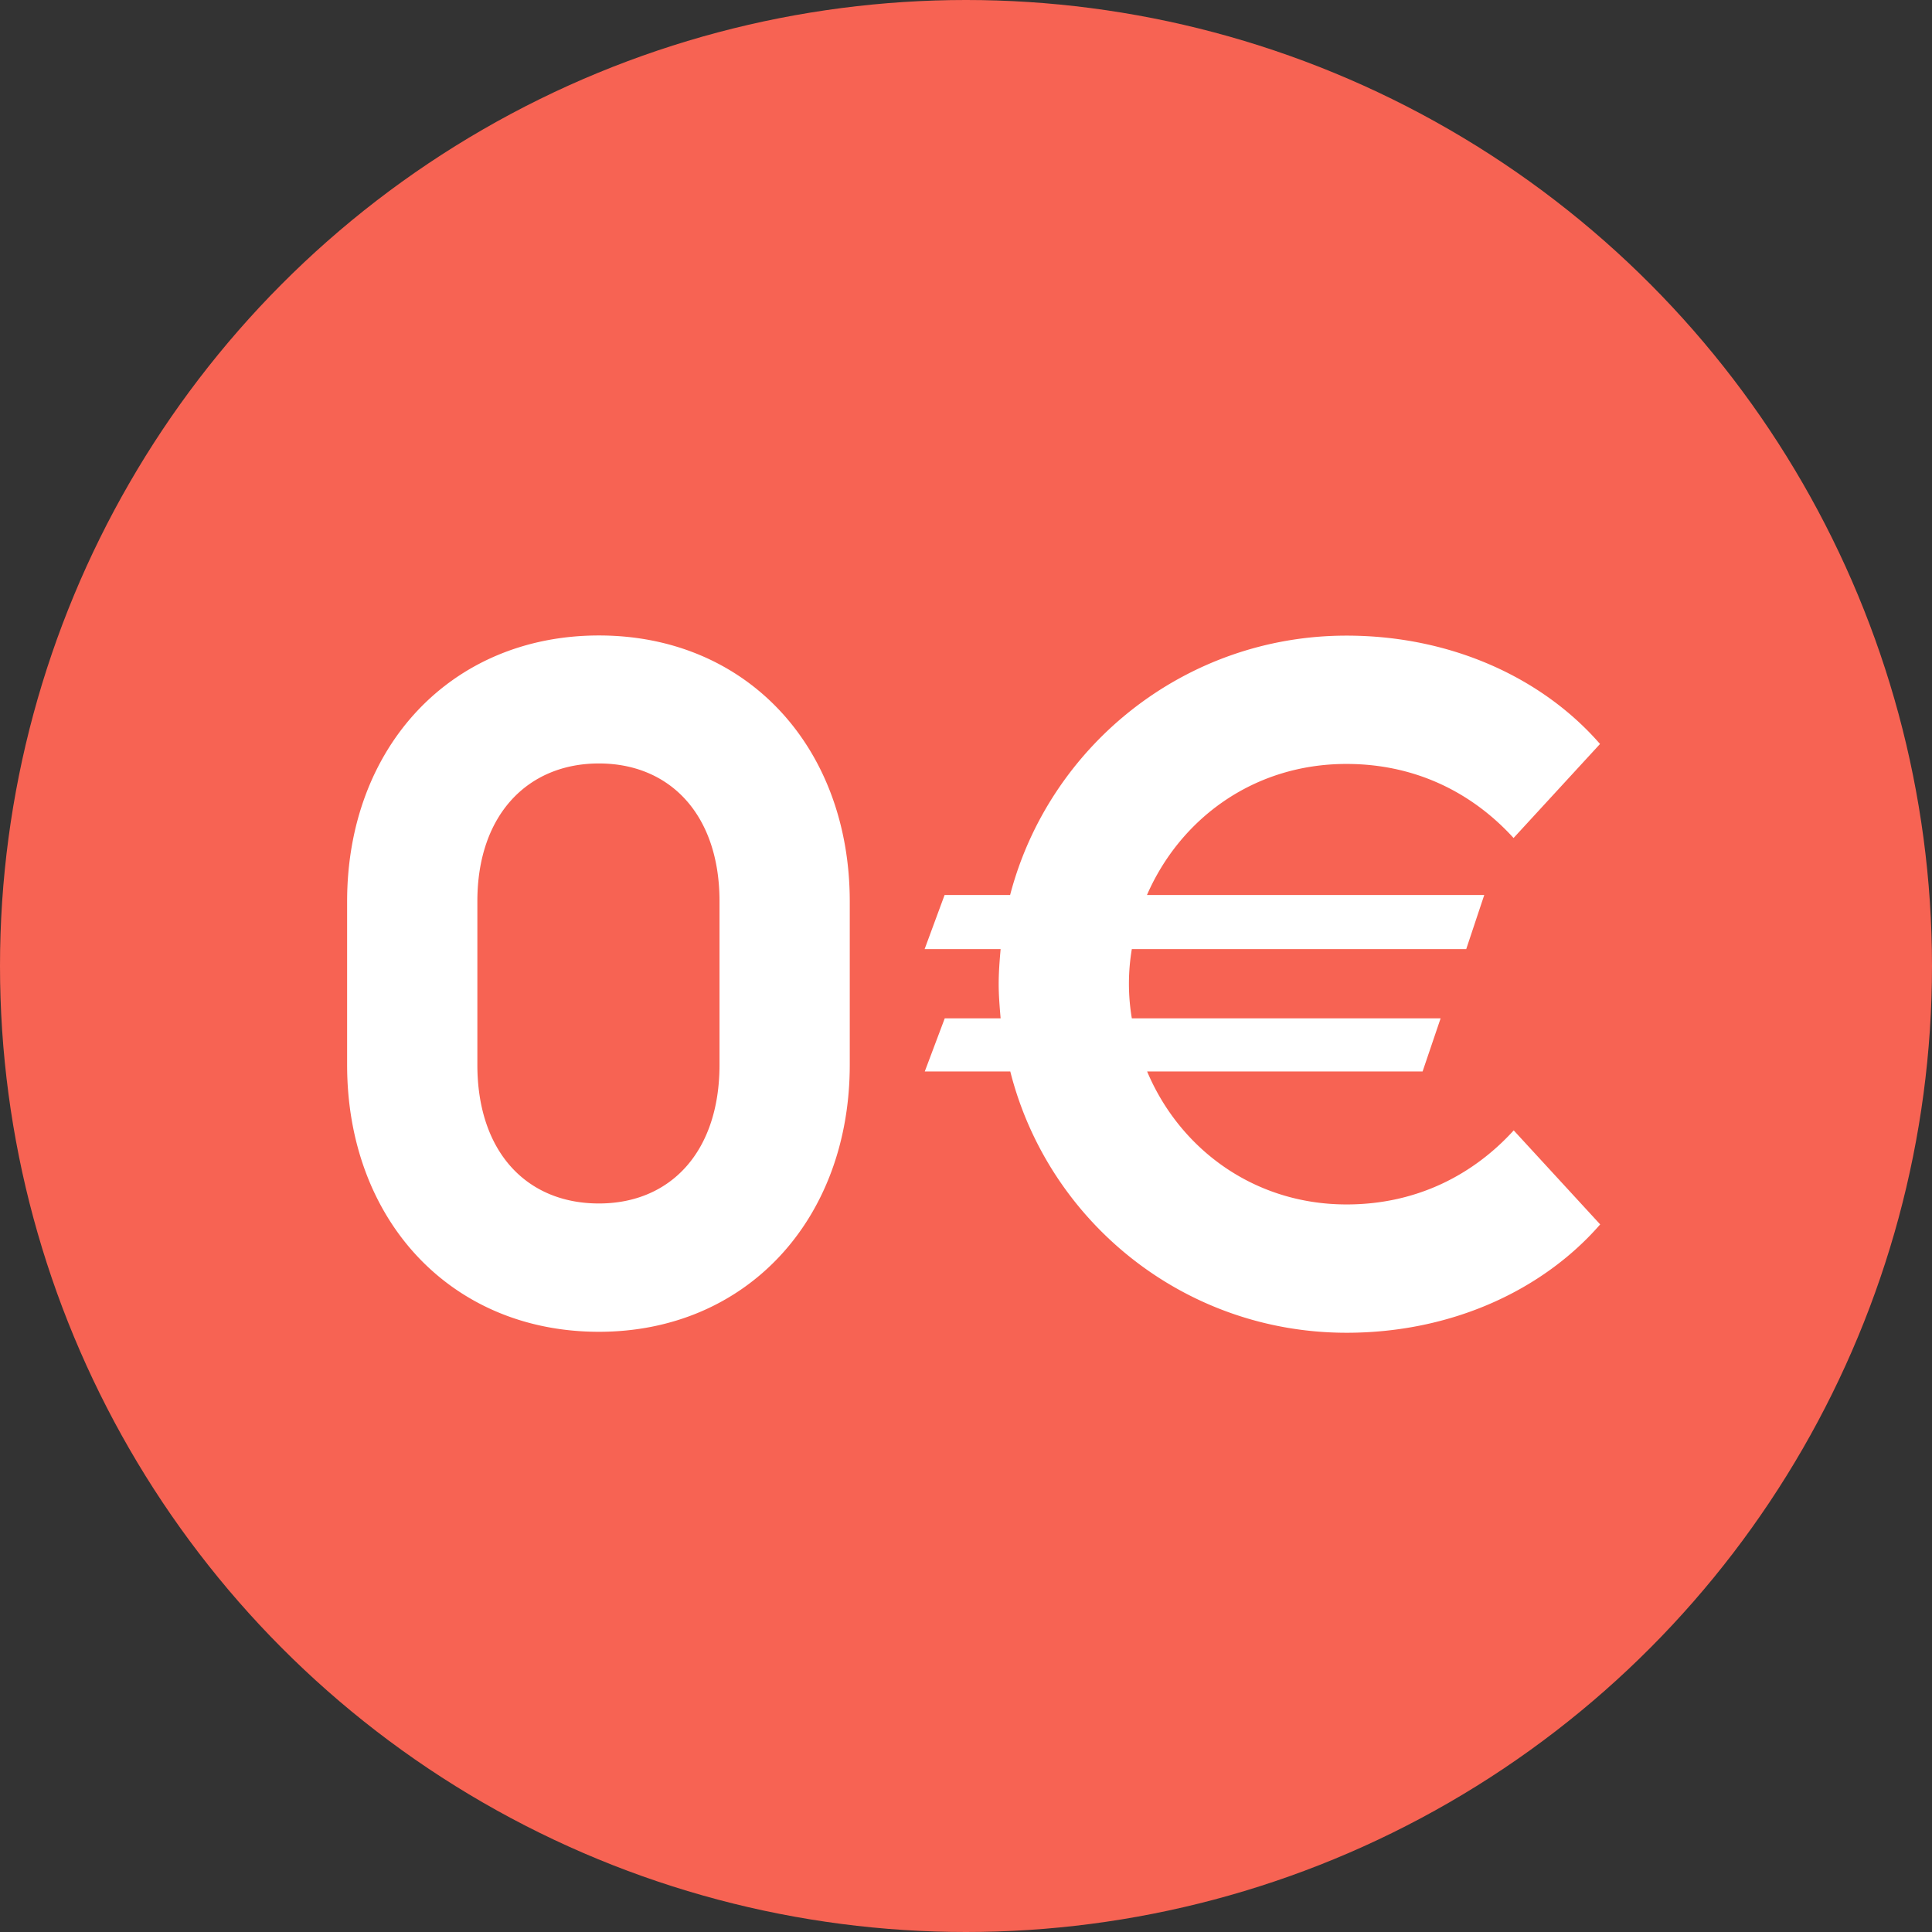
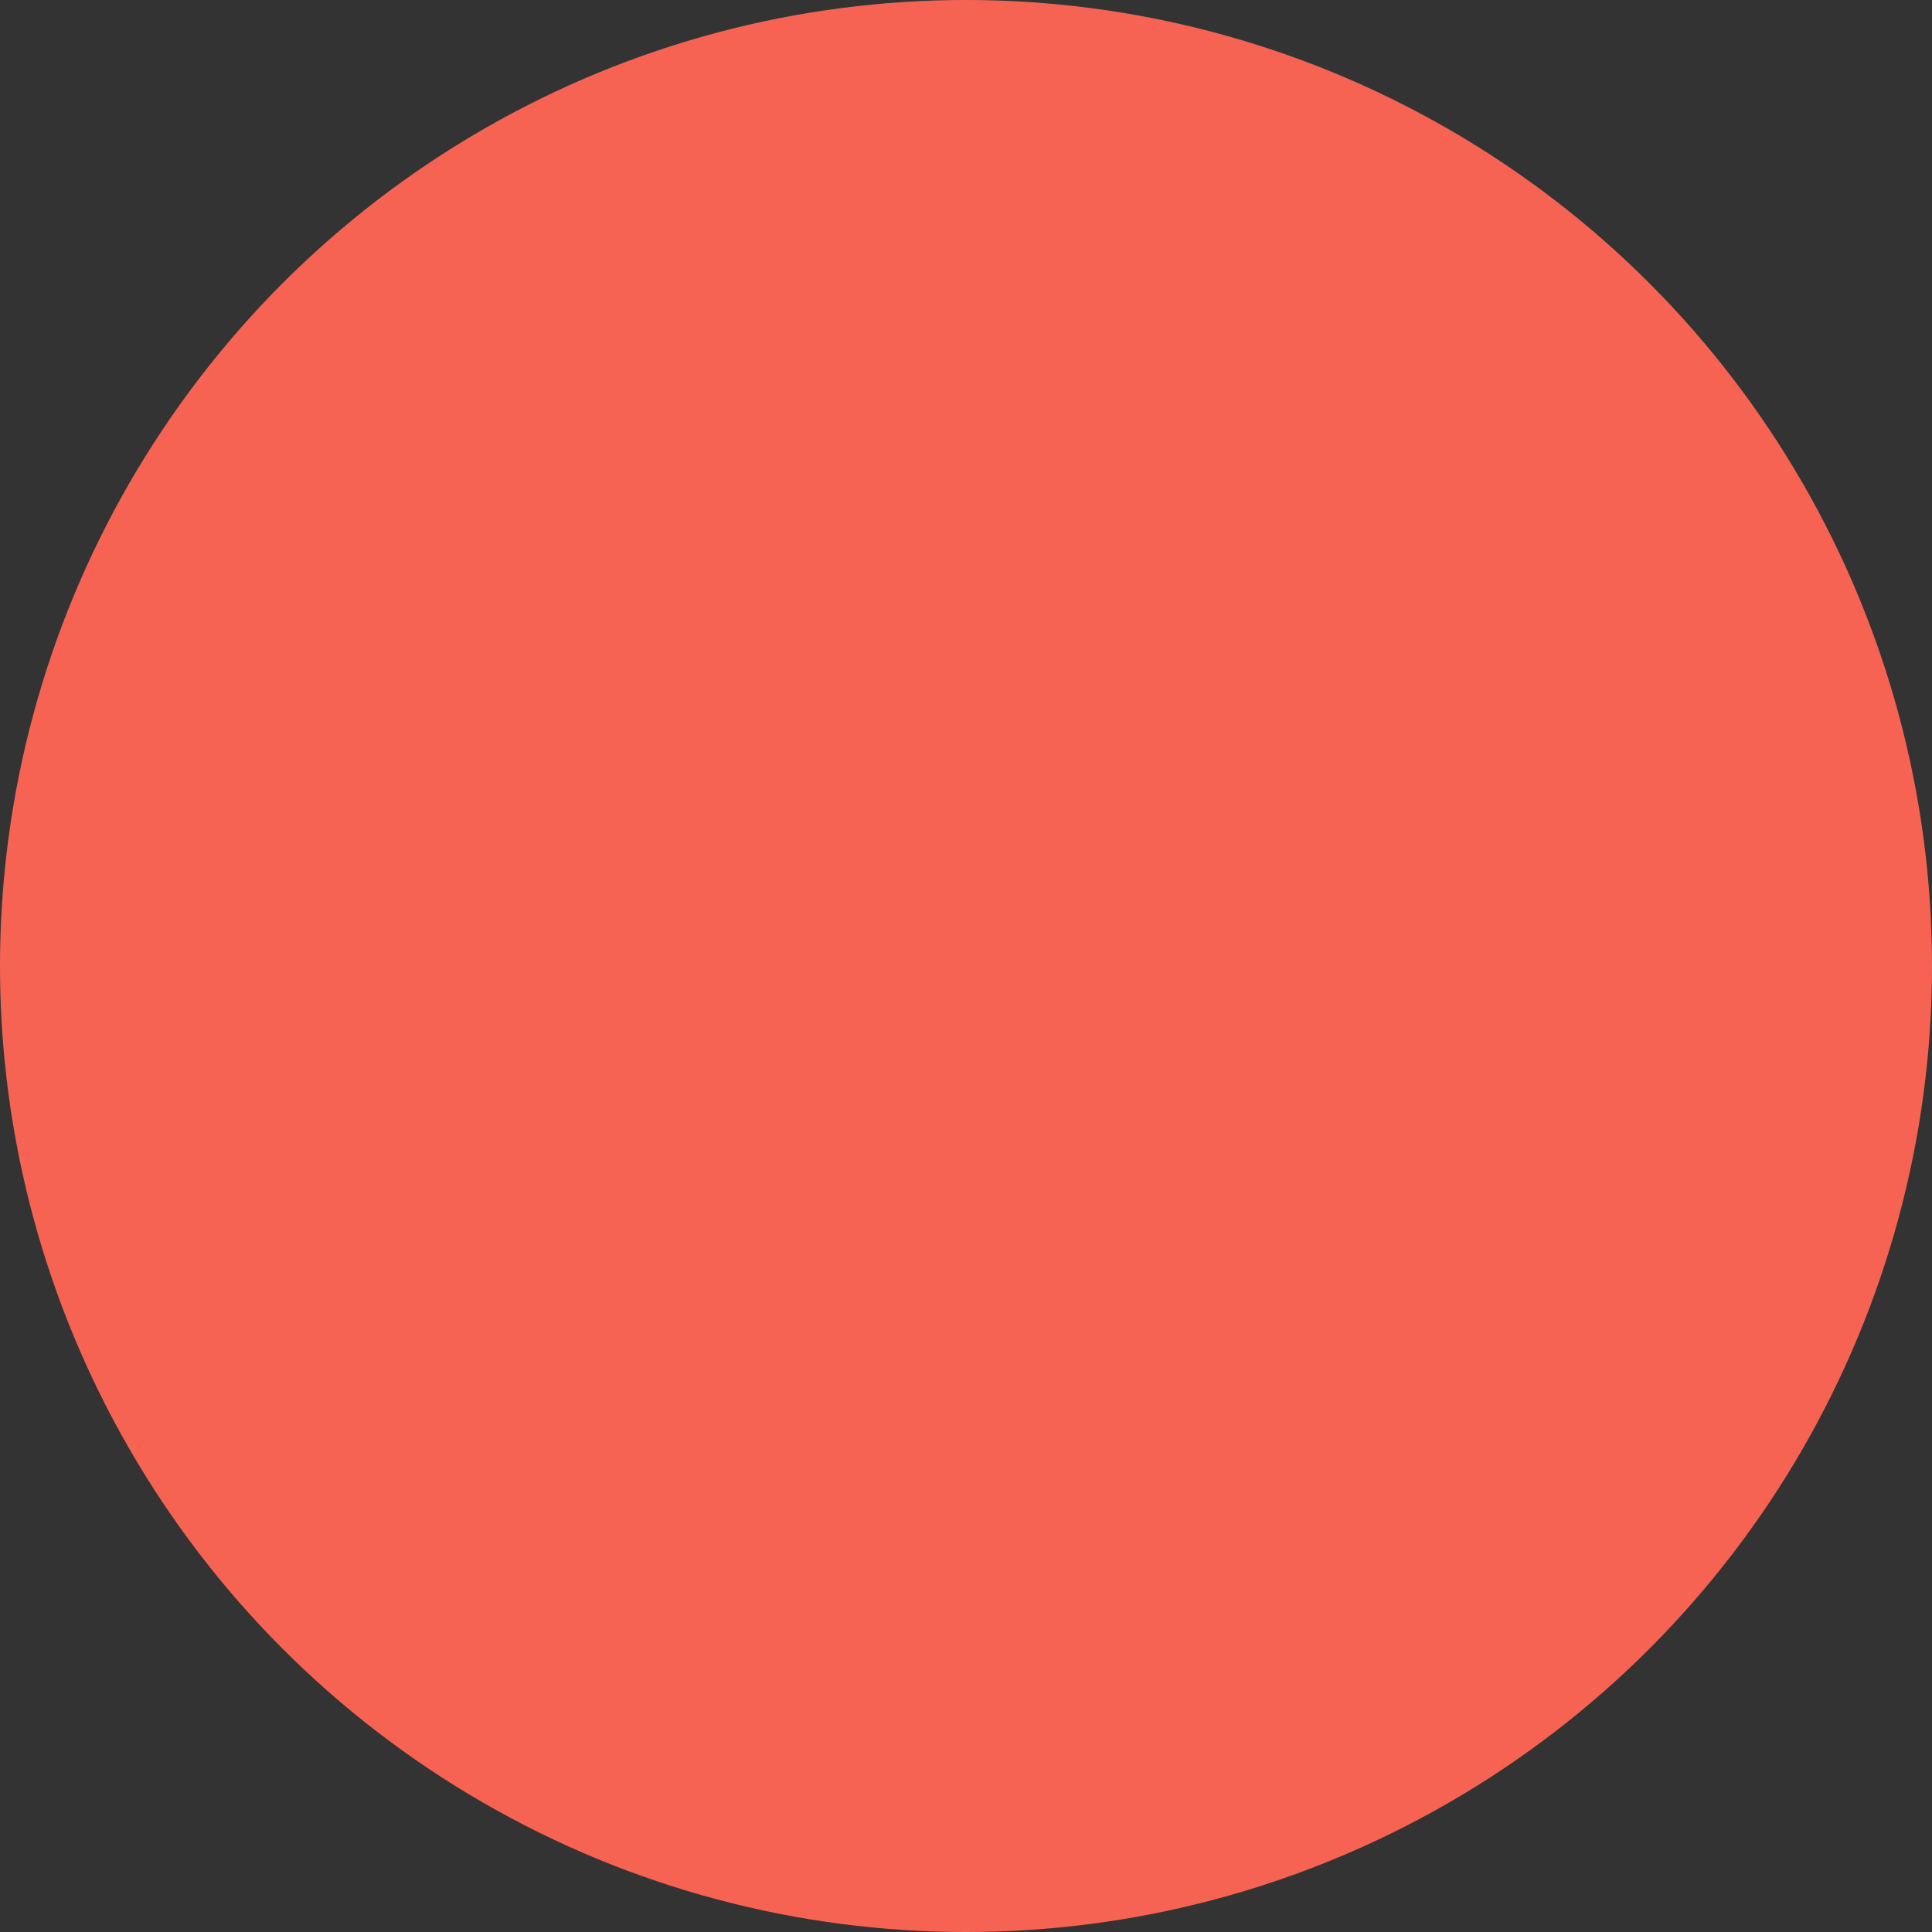
<svg xmlns="http://www.w3.org/2000/svg" viewBox="0 0 120 120">
  <rect x="0" y="0" width="120" height="120" fill="#333333" stroke="none" />
  <circle cx="60" cy="60" r="60" fill="#f76353" />
-   <path d="M37.2 82.72c-9.21 0-15.64-6.96-15.64-16.58V55.99c0-9.56 6.43-16.52 15.64-16.52s15.58 6.96 15.58 16.52v10.15c0 9.62-6.43 16.58-15.58 16.58zm0-7.97c4.43 0 7.49-3.19 7.49-8.62V55.98c0-5.37-3.07-8.56-7.49-8.56s-7.55 3.19-7.55 8.56v10.15c0 5.43 3.07 8.62 7.55 8.62zm21.47-11.5h3.48c-.06-.71-.12-1.42-.12-2.12 0-.77.06-1.48.12-2.18h-4.72l1.24-3.36h4.07c2.42-9.26 10.86-16.11 20.89-16.11 6.55 0 12.21 2.66 15.75 6.73l-5.37 5.84c-2.42-2.66-5.9-4.6-10.38-4.6-5.78 0-10.33 3.42-12.39 8.14h20.95l-1.12 3.36H70.3a12.914 12.914 0 000 4.3h19.18l-1.12 3.3H71.25c2.01 4.78 6.61 8.26 12.39 8.26 4.48 0 7.97-1.95 10.38-4.6l5.37 5.84c-3.54 4.07-9.21 6.73-15.75 6.73-10.09 0-18.53-6.9-20.89-16.23h-5.31l1.24-3.3z" fill="#fff" />
</svg>